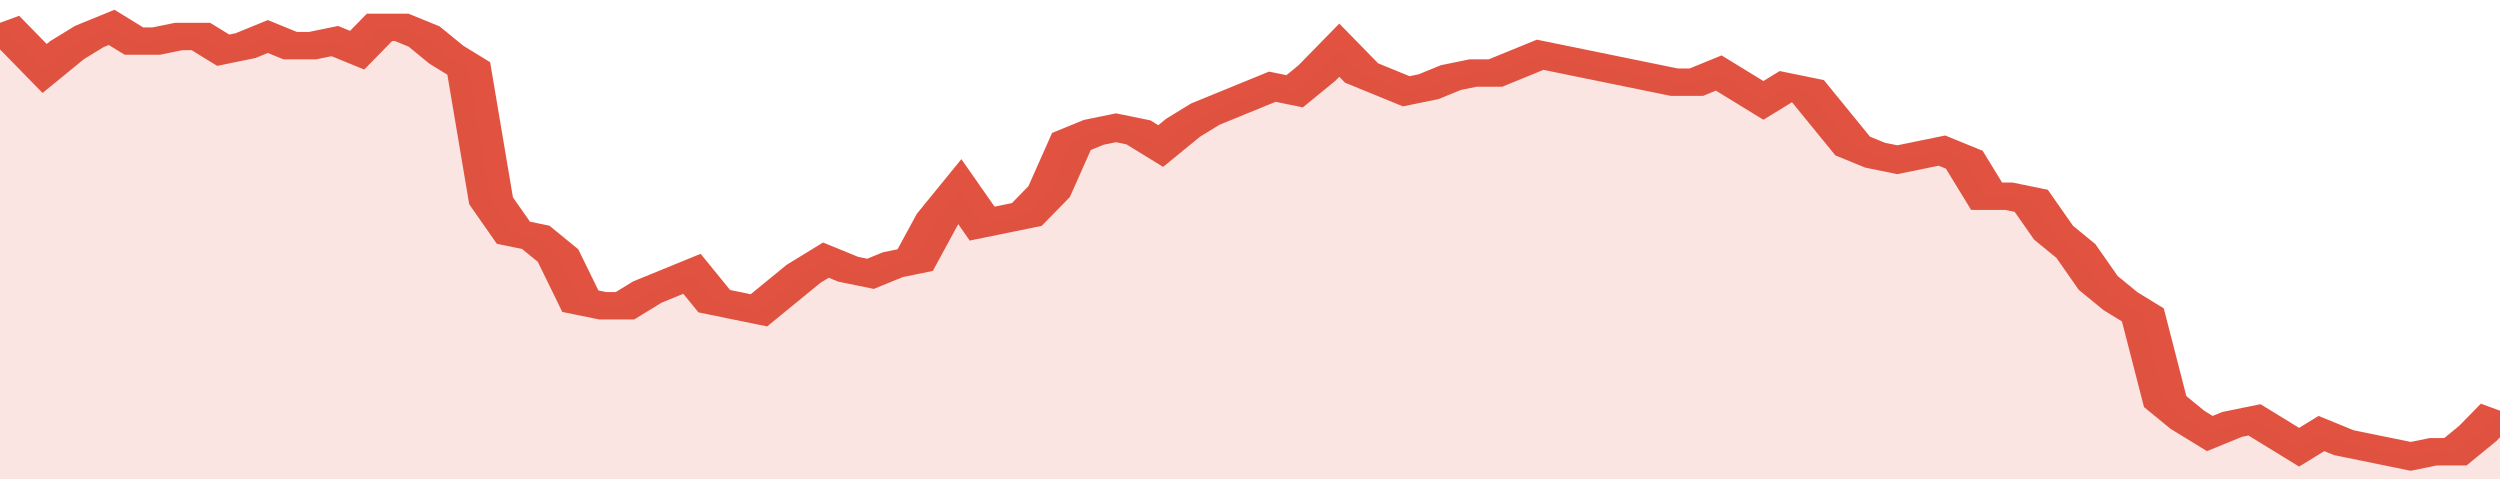
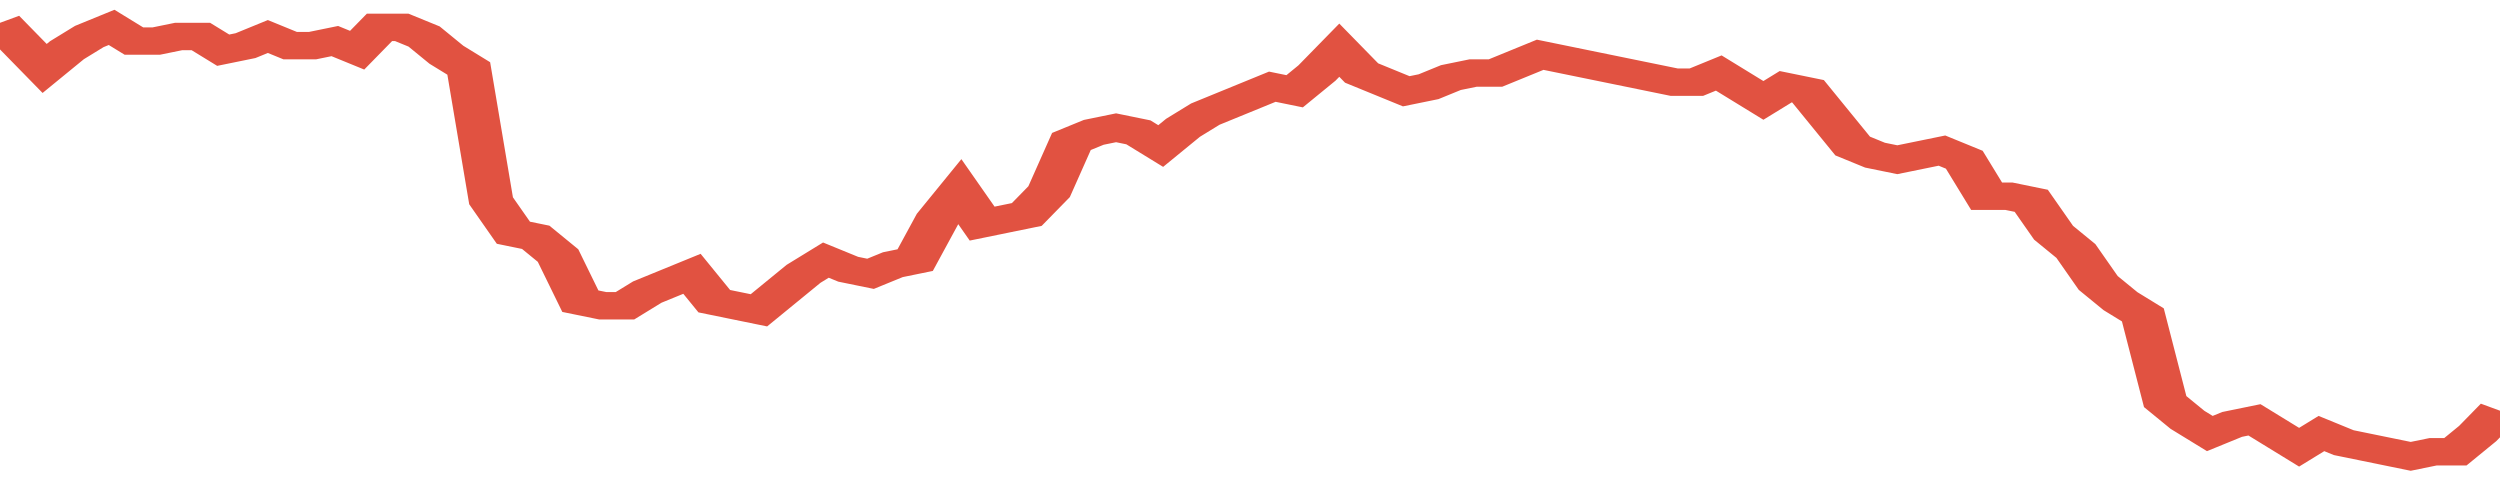
<svg xmlns="http://www.w3.org/2000/svg" viewBox="0 0 336 105" width="120" height="23" preserveAspectRatio="none">
  <polyline fill="none" stroke="#E15241" stroke-width="6" points="0, 5 3, 10 6, 15 9, 11 12, 8 15, 6 18, 9 21, 9 24, 8 27, 8 30, 11 33, 10 36, 8 39, 10 42, 10 45, 9 48, 11 51, 6 54, 6 57, 8 60, 12 63, 15 66, 44 69, 51 72, 52 75, 56 78, 66 81, 67 84, 67 87, 64 90, 62 93, 60 96, 66 99, 67 102, 68 105, 64 108, 60 111, 57 114, 59 117, 60 120, 58 123, 57 126, 48 129, 42 132, 49 135, 48 138, 47 141, 42 144, 31 147, 29 150, 28 153, 29 156, 32 159, 28 162, 25 165, 23 168, 21 171, 19 174, 20 177, 16 180, 11 183, 16 186, 18 189, 20 192, 19 195, 17 198, 16 201, 16 204, 14 207, 12 210, 13 213, 14 216, 15 219, 16 222, 17 225, 18 228, 18 231, 16 234, 19 237, 22 240, 19 243, 20 246, 26 249, 32 252, 34 255, 35 258, 34 261, 33 264, 35 267, 43 270, 43 273, 44 276, 51 279, 55 282, 62 285, 66 288, 69 291, 88 294, 92 297, 95 300, 93 303, 92 306, 95 309, 98 312, 95 315, 97 318, 98 321, 99 324, 100 327, 99 330, 99 333, 95 336, 90 336, 90 "> </polyline>
-   <polygon fill="#E15241" opacity="0.15" points="0, 105 0, 5 3, 10 6, 15 9, 11 12, 8 15, 6 18, 9 21, 9 24, 8 27, 8 30, 11 33, 10 36, 8 39, 10 42, 10 45, 9 48, 11 51, 6 54, 6 57, 8 60, 12 63, 15 66, 44 69, 51 72, 52 75, 56 78, 66 81, 67 84, 67 87, 64 90, 62 93, 60 96, 66 99, 67 102, 68 105, 64 108, 60 111, 57 114, 59 117, 60 120, 58 123, 57 126, 48 129, 42 132, 49 135, 48 138, 47 141, 42 144, 31 147, 29 150, 28 153, 29 156, 32 159, 28 162, 25 165, 23 168, 21 171, 19 174, 20 177, 16 180, 11 183, 16 186, 18 189, 20 192, 19 195, 17 198, 16 201, 16 204, 14 207, 12 210, 13 213, 14 216, 15 219, 16 222, 17 225, 18 228, 18 231, 16 234, 19 237, 22 240, 19 243, 20 246, 26 249, 32 252, 34 255, 35 258, 34 261, 33 264, 35 267, 43 270, 43 273, 44 276, 51 279, 55 282, 62 285, 66 288, 69 291, 88 294, 92 297, 95 300, 93 303, 92 306, 95 309, 98 312, 95 315, 97 318, 98 321, 99 324, 100 327, 99 330, 99 333, 95 336, 90 336, 105 " />
</svg>